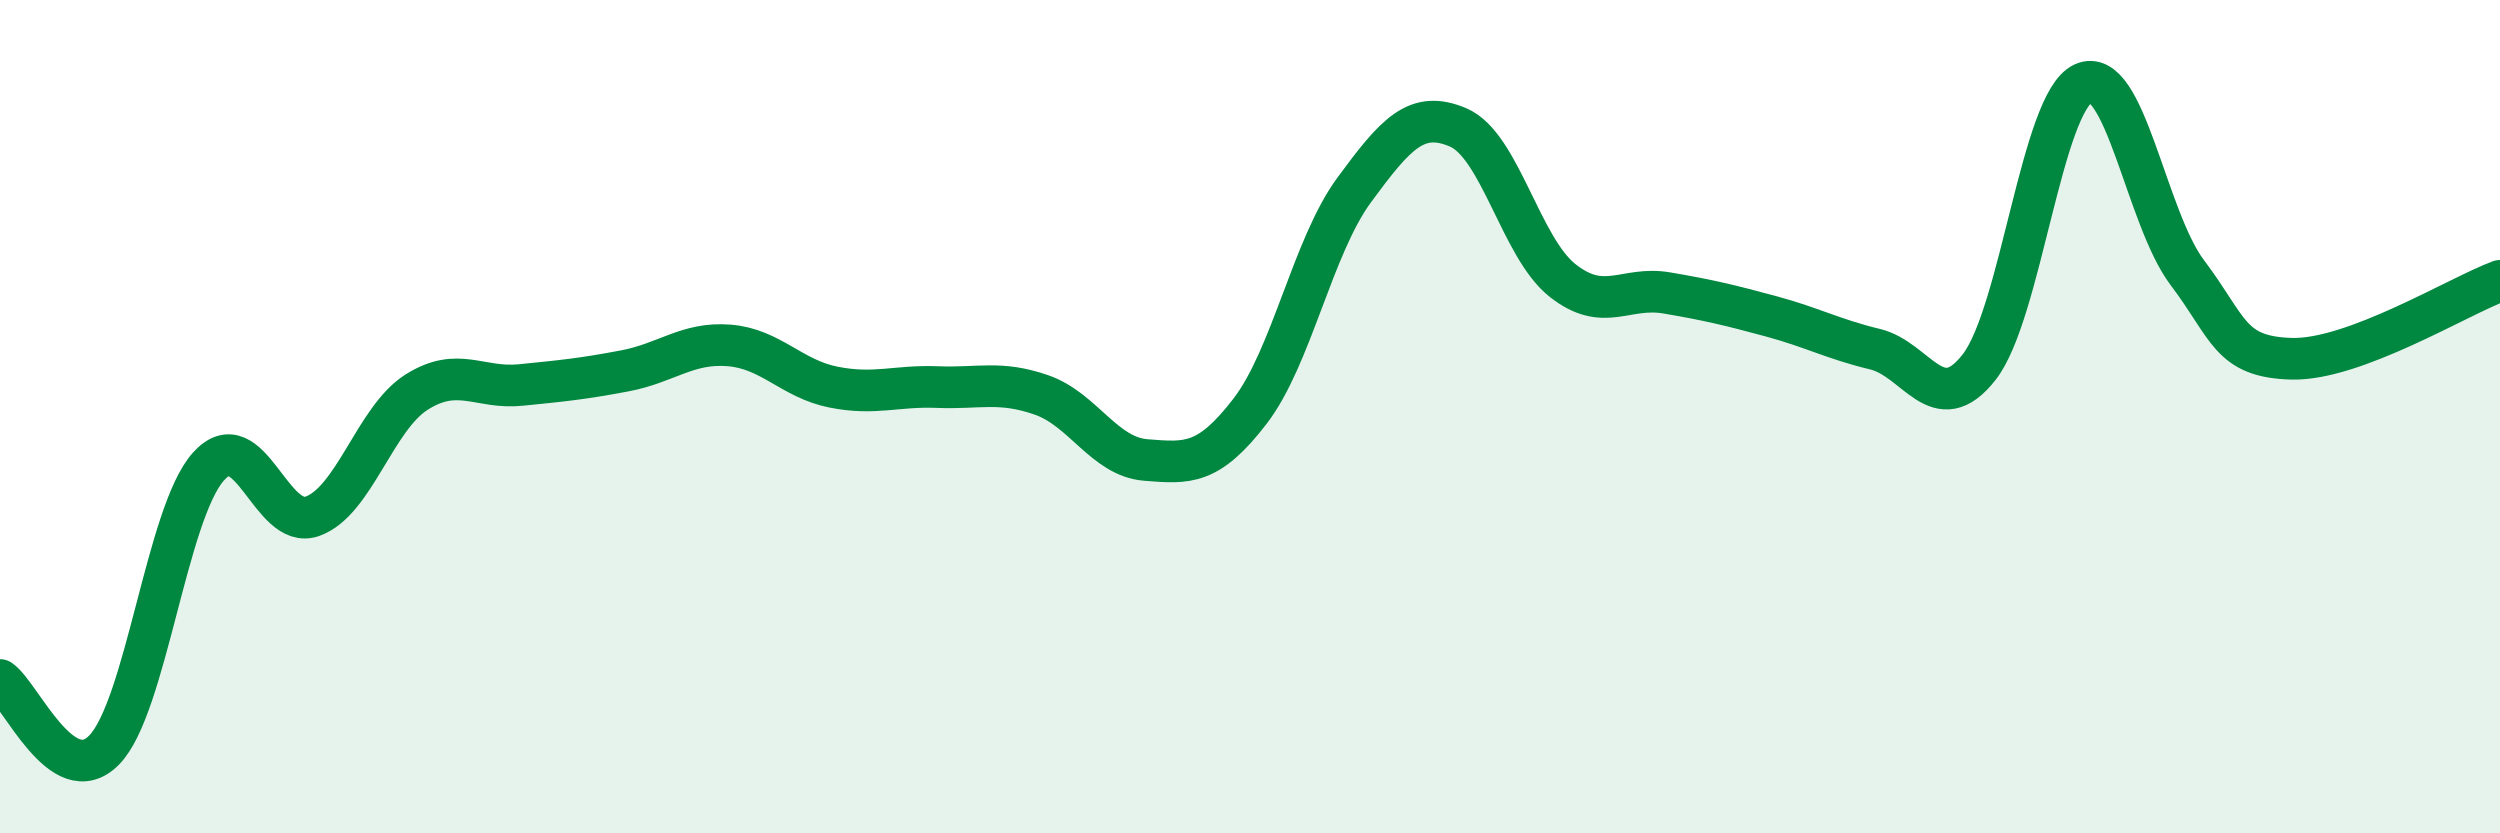
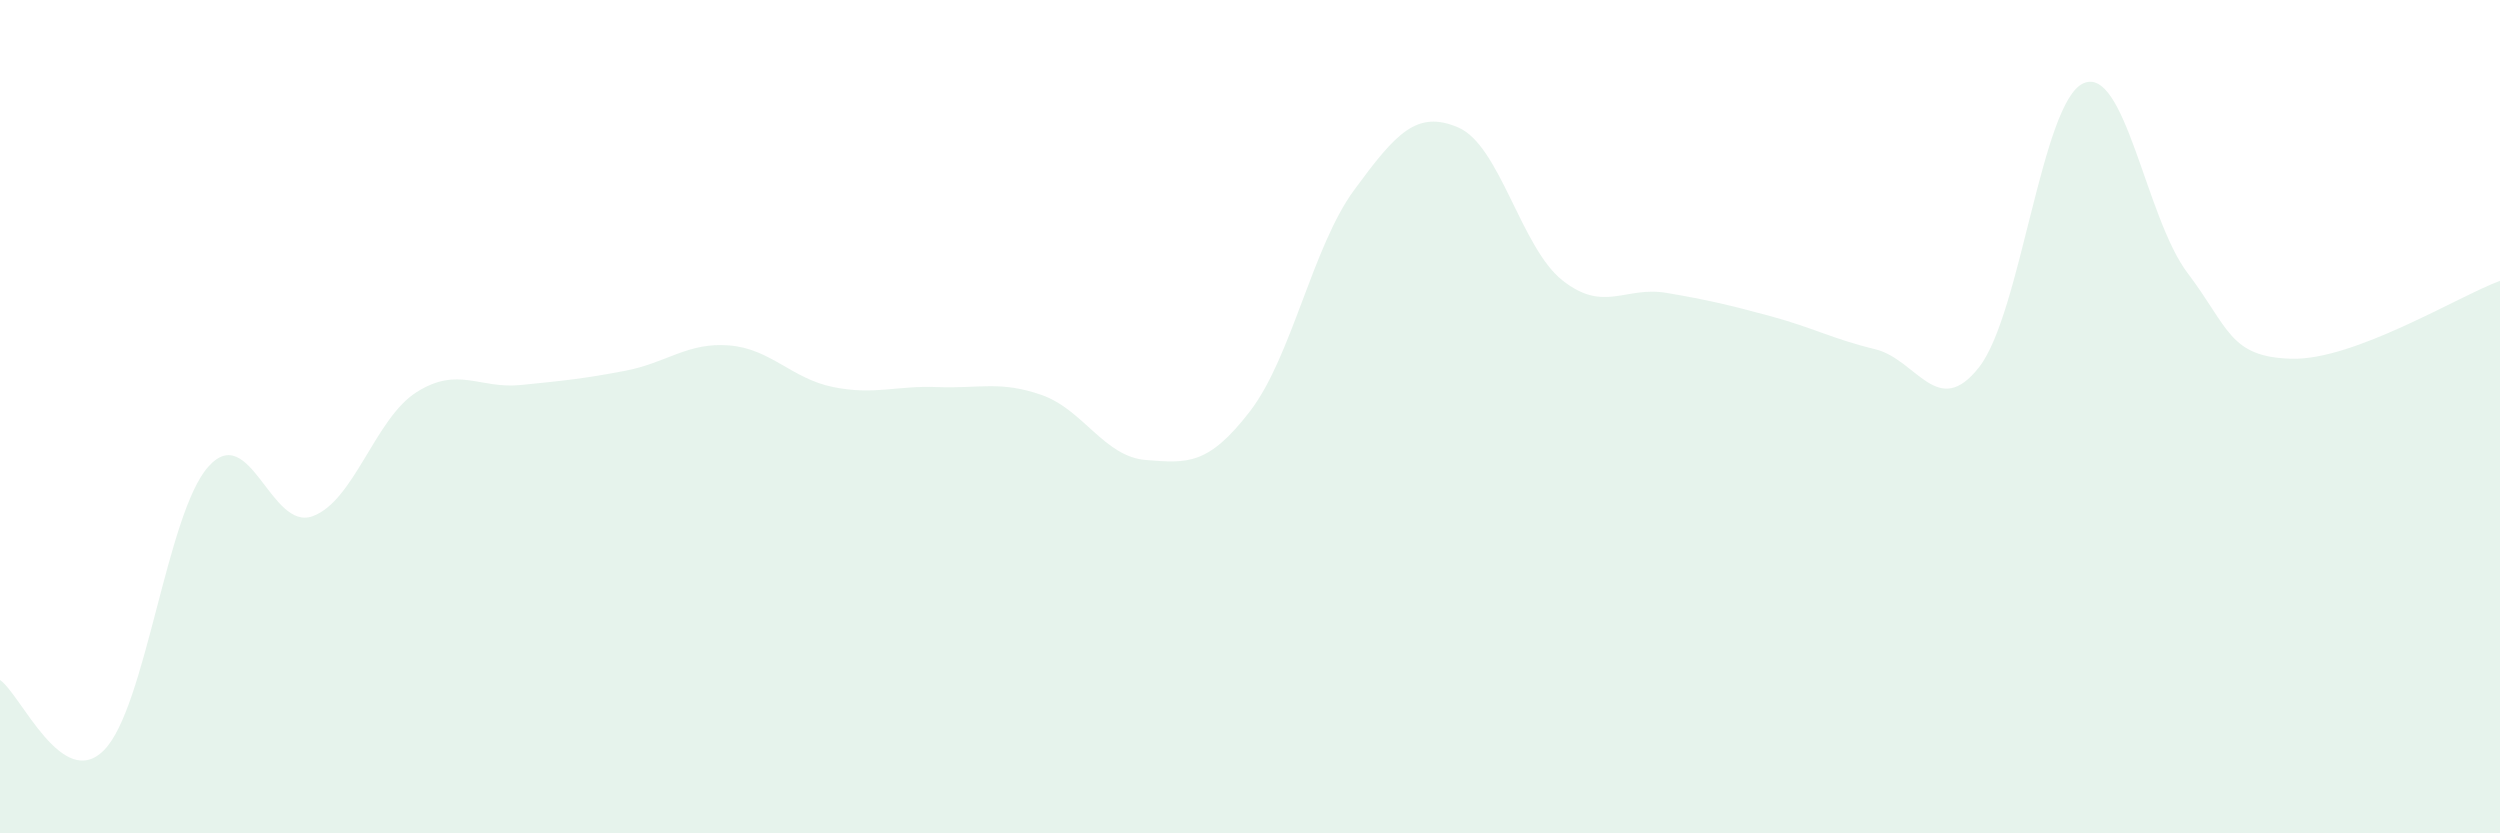
<svg xmlns="http://www.w3.org/2000/svg" width="60" height="20" viewBox="0 0 60 20">
  <path d="M 0,16.32 C 0.5,16.66 1.5,19.02 2.5,18 C 3.5,16.98 4,12.32 5,11.2 C 6,10.08 6.5,12.75 7.5,12.39 C 8.5,12.03 9,10.04 10,9.41 C 11,8.78 11.5,9.34 12.5,9.24 C 13.5,9.14 14,9.09 15,8.9 C 16,8.71 16.5,8.21 17.5,8.29 C 18.5,8.37 19,9.09 20,9.29 C 21,9.49 21.5,9.25 22.5,9.29 C 23.5,9.33 24,9.13 25,9.48 C 26,9.83 26.5,10.96 27.5,11.04 C 28.5,11.12 29,11.17 30,9.87 C 31,8.57 31.5,5.92 32.5,4.56 C 33.5,3.2 34,2.63 35,3.06 C 36,3.49 36.5,5.94 37.5,6.73 C 38.5,7.52 39,6.86 40,7.03 C 41,7.2 41.5,7.32 42.5,7.59 C 43.5,7.86 44,8.14 45,8.38 C 46,8.62 46.5,10.09 47.5,8.81 C 48.5,7.53 49,2.45 50,2 C 51,1.55 51.5,5.23 52.5,6.55 C 53.5,7.87 53.5,8.57 55,8.61 C 56.5,8.65 59,7.11 60,6.74L60 20L0 20Z" fill="#008740" opacity="0.1" stroke-linecap="round" stroke-linejoin="round" />
-   <path d="M 0,16.32 C 0.5,16.66 1.5,19.02 2.5,18 C 3.5,16.98 4,12.32 5,11.2 C 6,10.08 6.5,12.75 7.5,12.39 C 8.5,12.03 9,10.04 10,9.41 C 11,8.78 11.5,9.34 12.5,9.24 C 13.5,9.14 14,9.09 15,8.9 C 16,8.71 16.5,8.21 17.5,8.29 C 18.5,8.37 19,9.09 20,9.29 C 21,9.49 21.5,9.25 22.5,9.29 C 23.5,9.33 24,9.13 25,9.48 C 26,9.83 26.5,10.96 27.5,11.04 C 28.5,11.12 29,11.17 30,9.87 C 31,8.57 31.5,5.92 32.5,4.56 C 33.5,3.2 34,2.63 35,3.06 C 36,3.49 36.5,5.94 37.5,6.73 C 38.5,7.52 39,6.86 40,7.03 C 41,7.2 41.5,7.32 42.5,7.59 C 43.5,7.86 44,8.14 45,8.38 C 46,8.62 46.5,10.09 47.5,8.81 C 48.5,7.53 49,2.45 50,2 C 51,1.55 51.5,5.23 52.5,6.55 C 53.5,7.87 53.5,8.57 55,8.61 C 56.5,8.65 59,7.11 60,6.74" stroke="#008740" stroke-width="1" fill="none" stroke-linecap="round" stroke-linejoin="round" />
</svg>